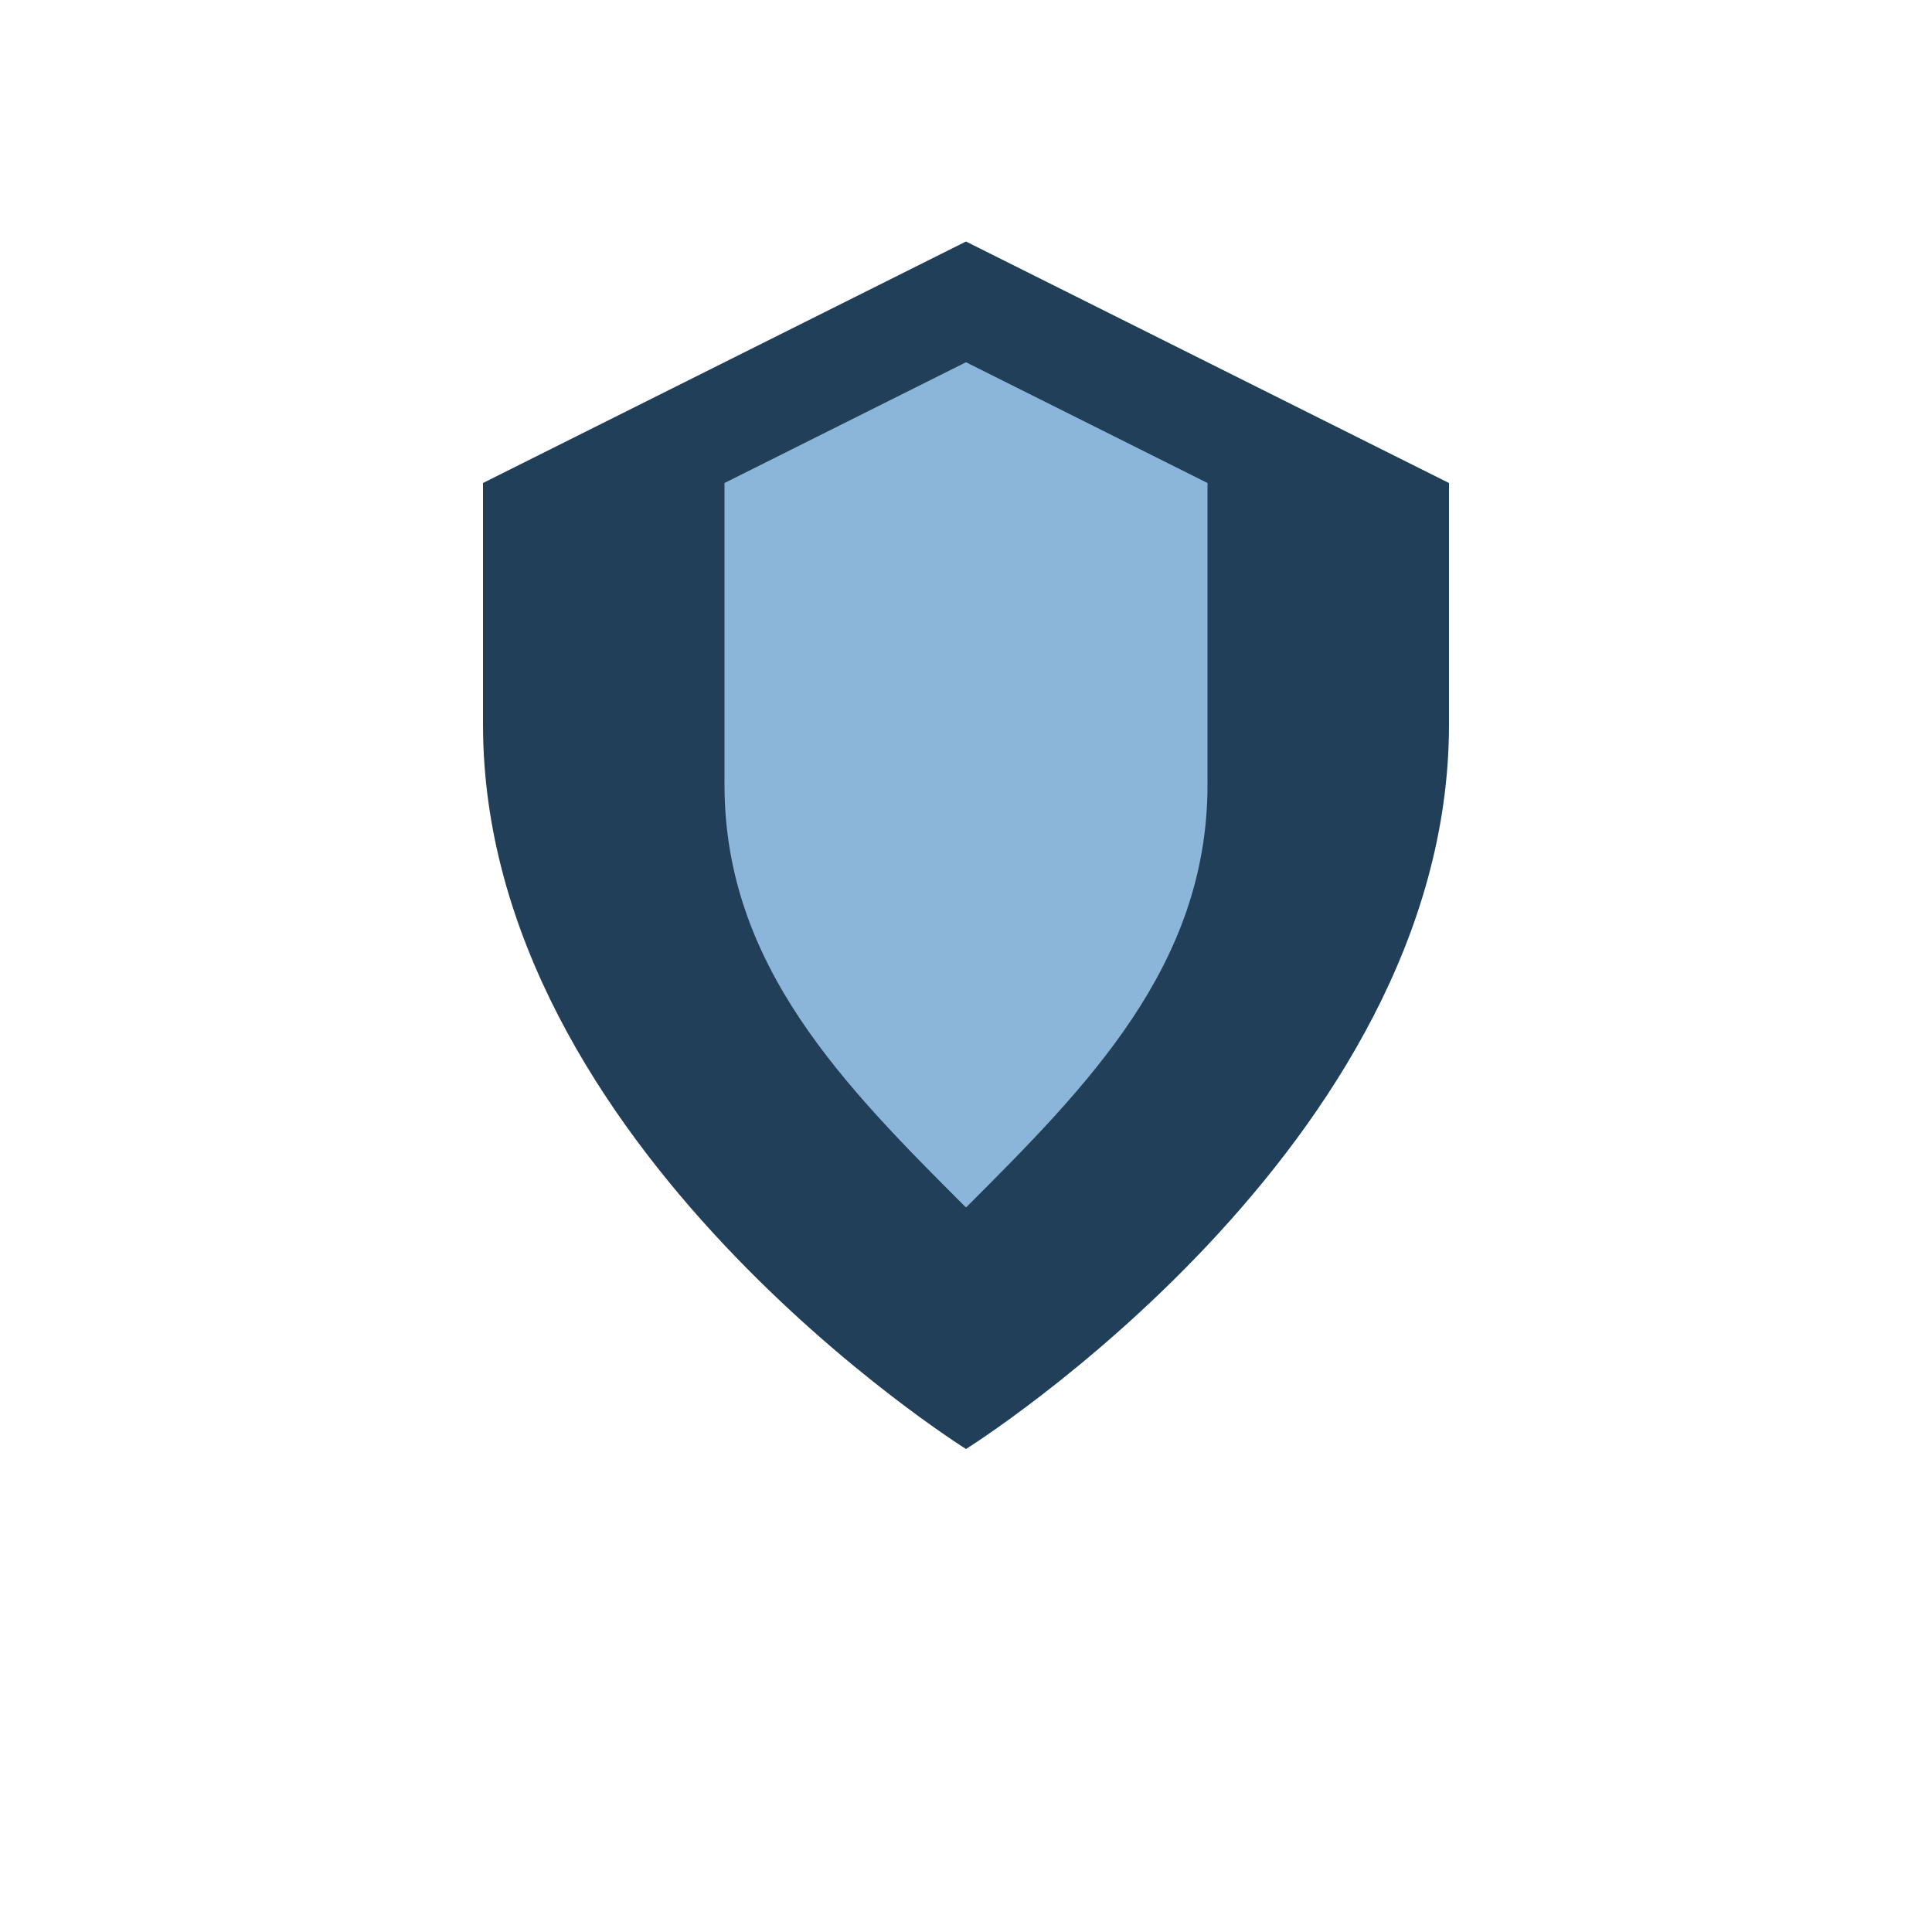
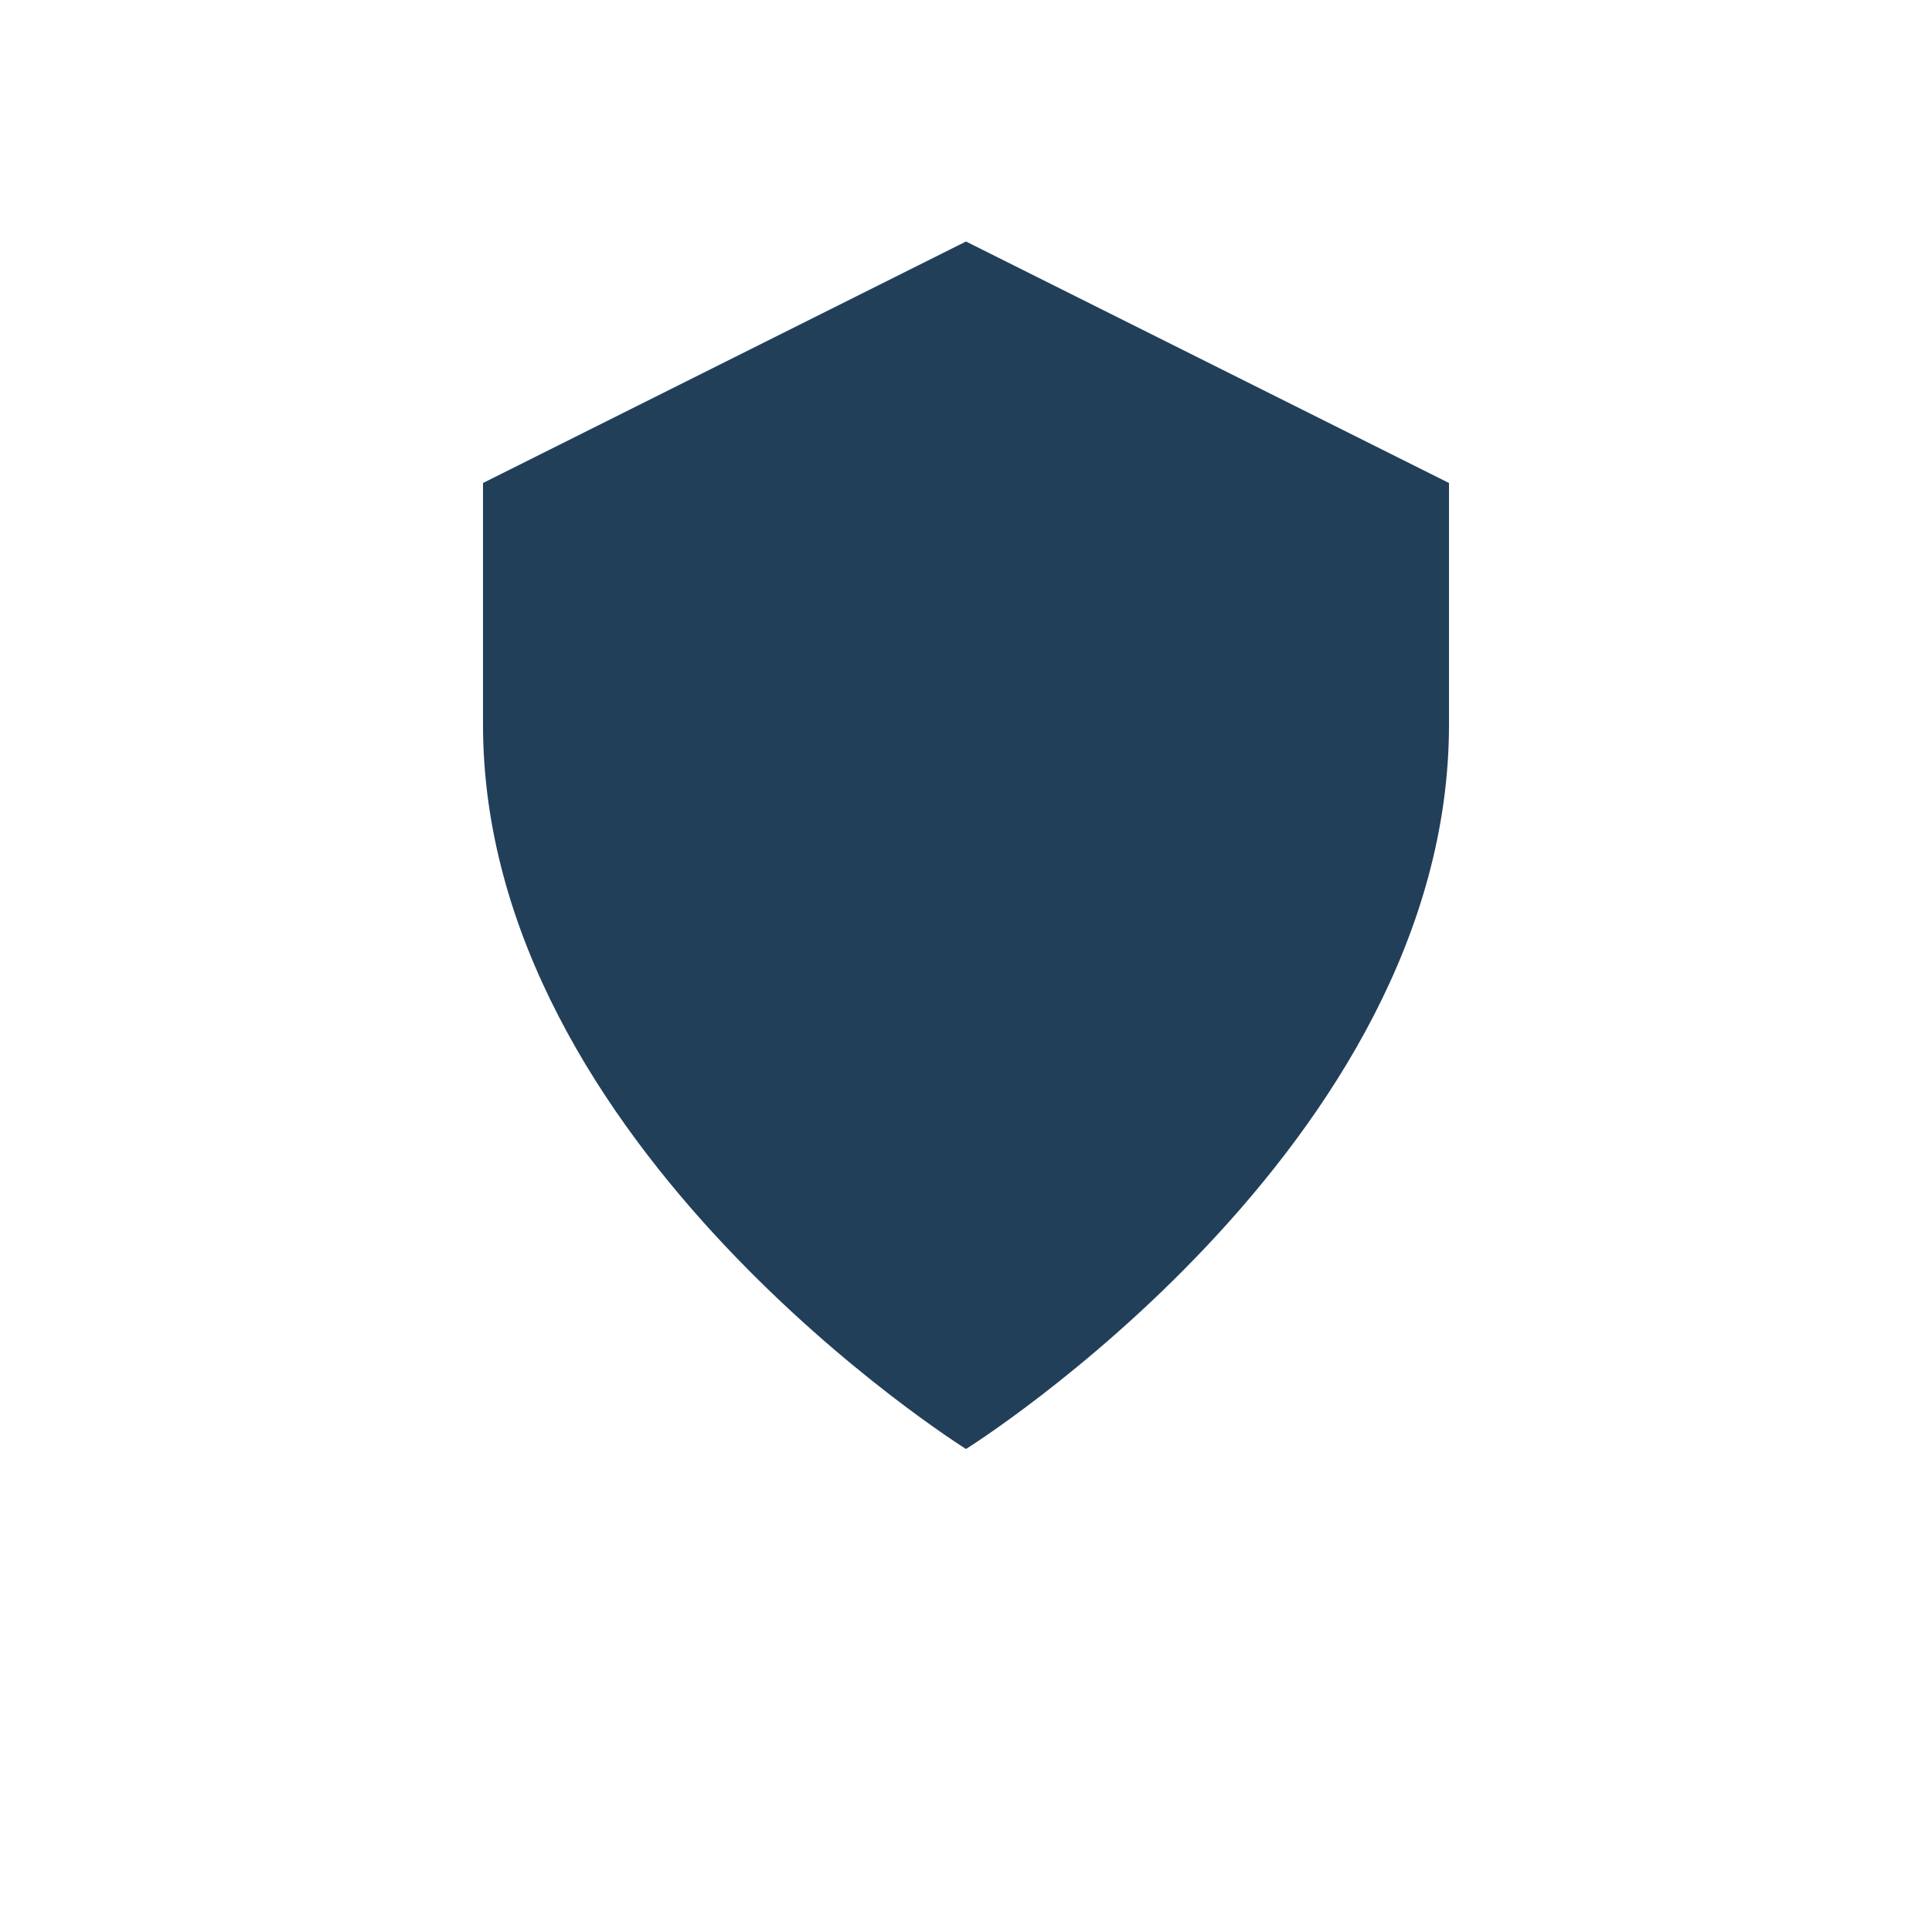
<svg xmlns="http://www.w3.org/2000/svg" width="32" height="32" viewBox="0 0 32 32">
  <path d="M16 24s-8-5-8-12V8l8-4 8 4v4c0 7-8 12-8 12z" fill="#223F5A" />
-   <path d="M16 20c-2-2-4-4-4-7v-5l4-2 4 2v5c0 3-2 5-4 7z" fill="#8CB6D9" />
</svg>